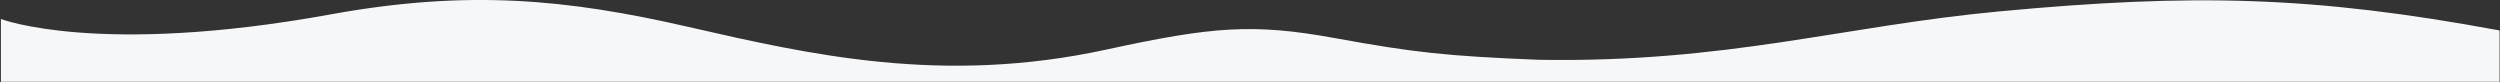
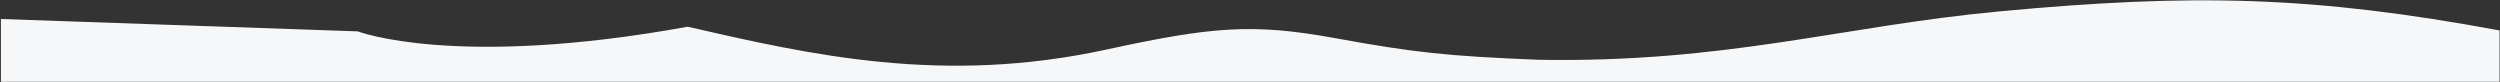
<svg xmlns="http://www.w3.org/2000/svg" width="2698" height="89" fill="none">
  <rect width="100%" height="100%" fill="#333333" stroke="none" />
-   <path fill="#F6F7F9" d="M.987 20.508v67.765H2697.52V32.87c-200.68-37.13-329.75-40.21-539.79-20.58-169.37 15.83-293.93 55.666-497.05 52.238-98.72-3.946-134.82-7.839-219.69-23.332-88.98-16.242-132.96-12.453-247 12.31-176.51 38.329-319.198 5.698-451.913-24.654C611.634-.98 505.041-11.388 356.987 15.507c-250.773 45.553-356 5-356 5z" />
+   <path fill="#F6F7F9" d="M.987 20.508v67.765H2697.52V32.87c-200.68-37.13-329.75-40.21-539.79-20.58-169.37 15.83-293.93 55.666-497.05 52.238-98.72-3.946-134.82-7.839-219.69-23.332-88.98-16.242-132.96-12.453-247 12.31-176.51 38.329-319.198 5.698-451.913-24.654c-250.773 45.553-356 5-356 5z" />
</svg>